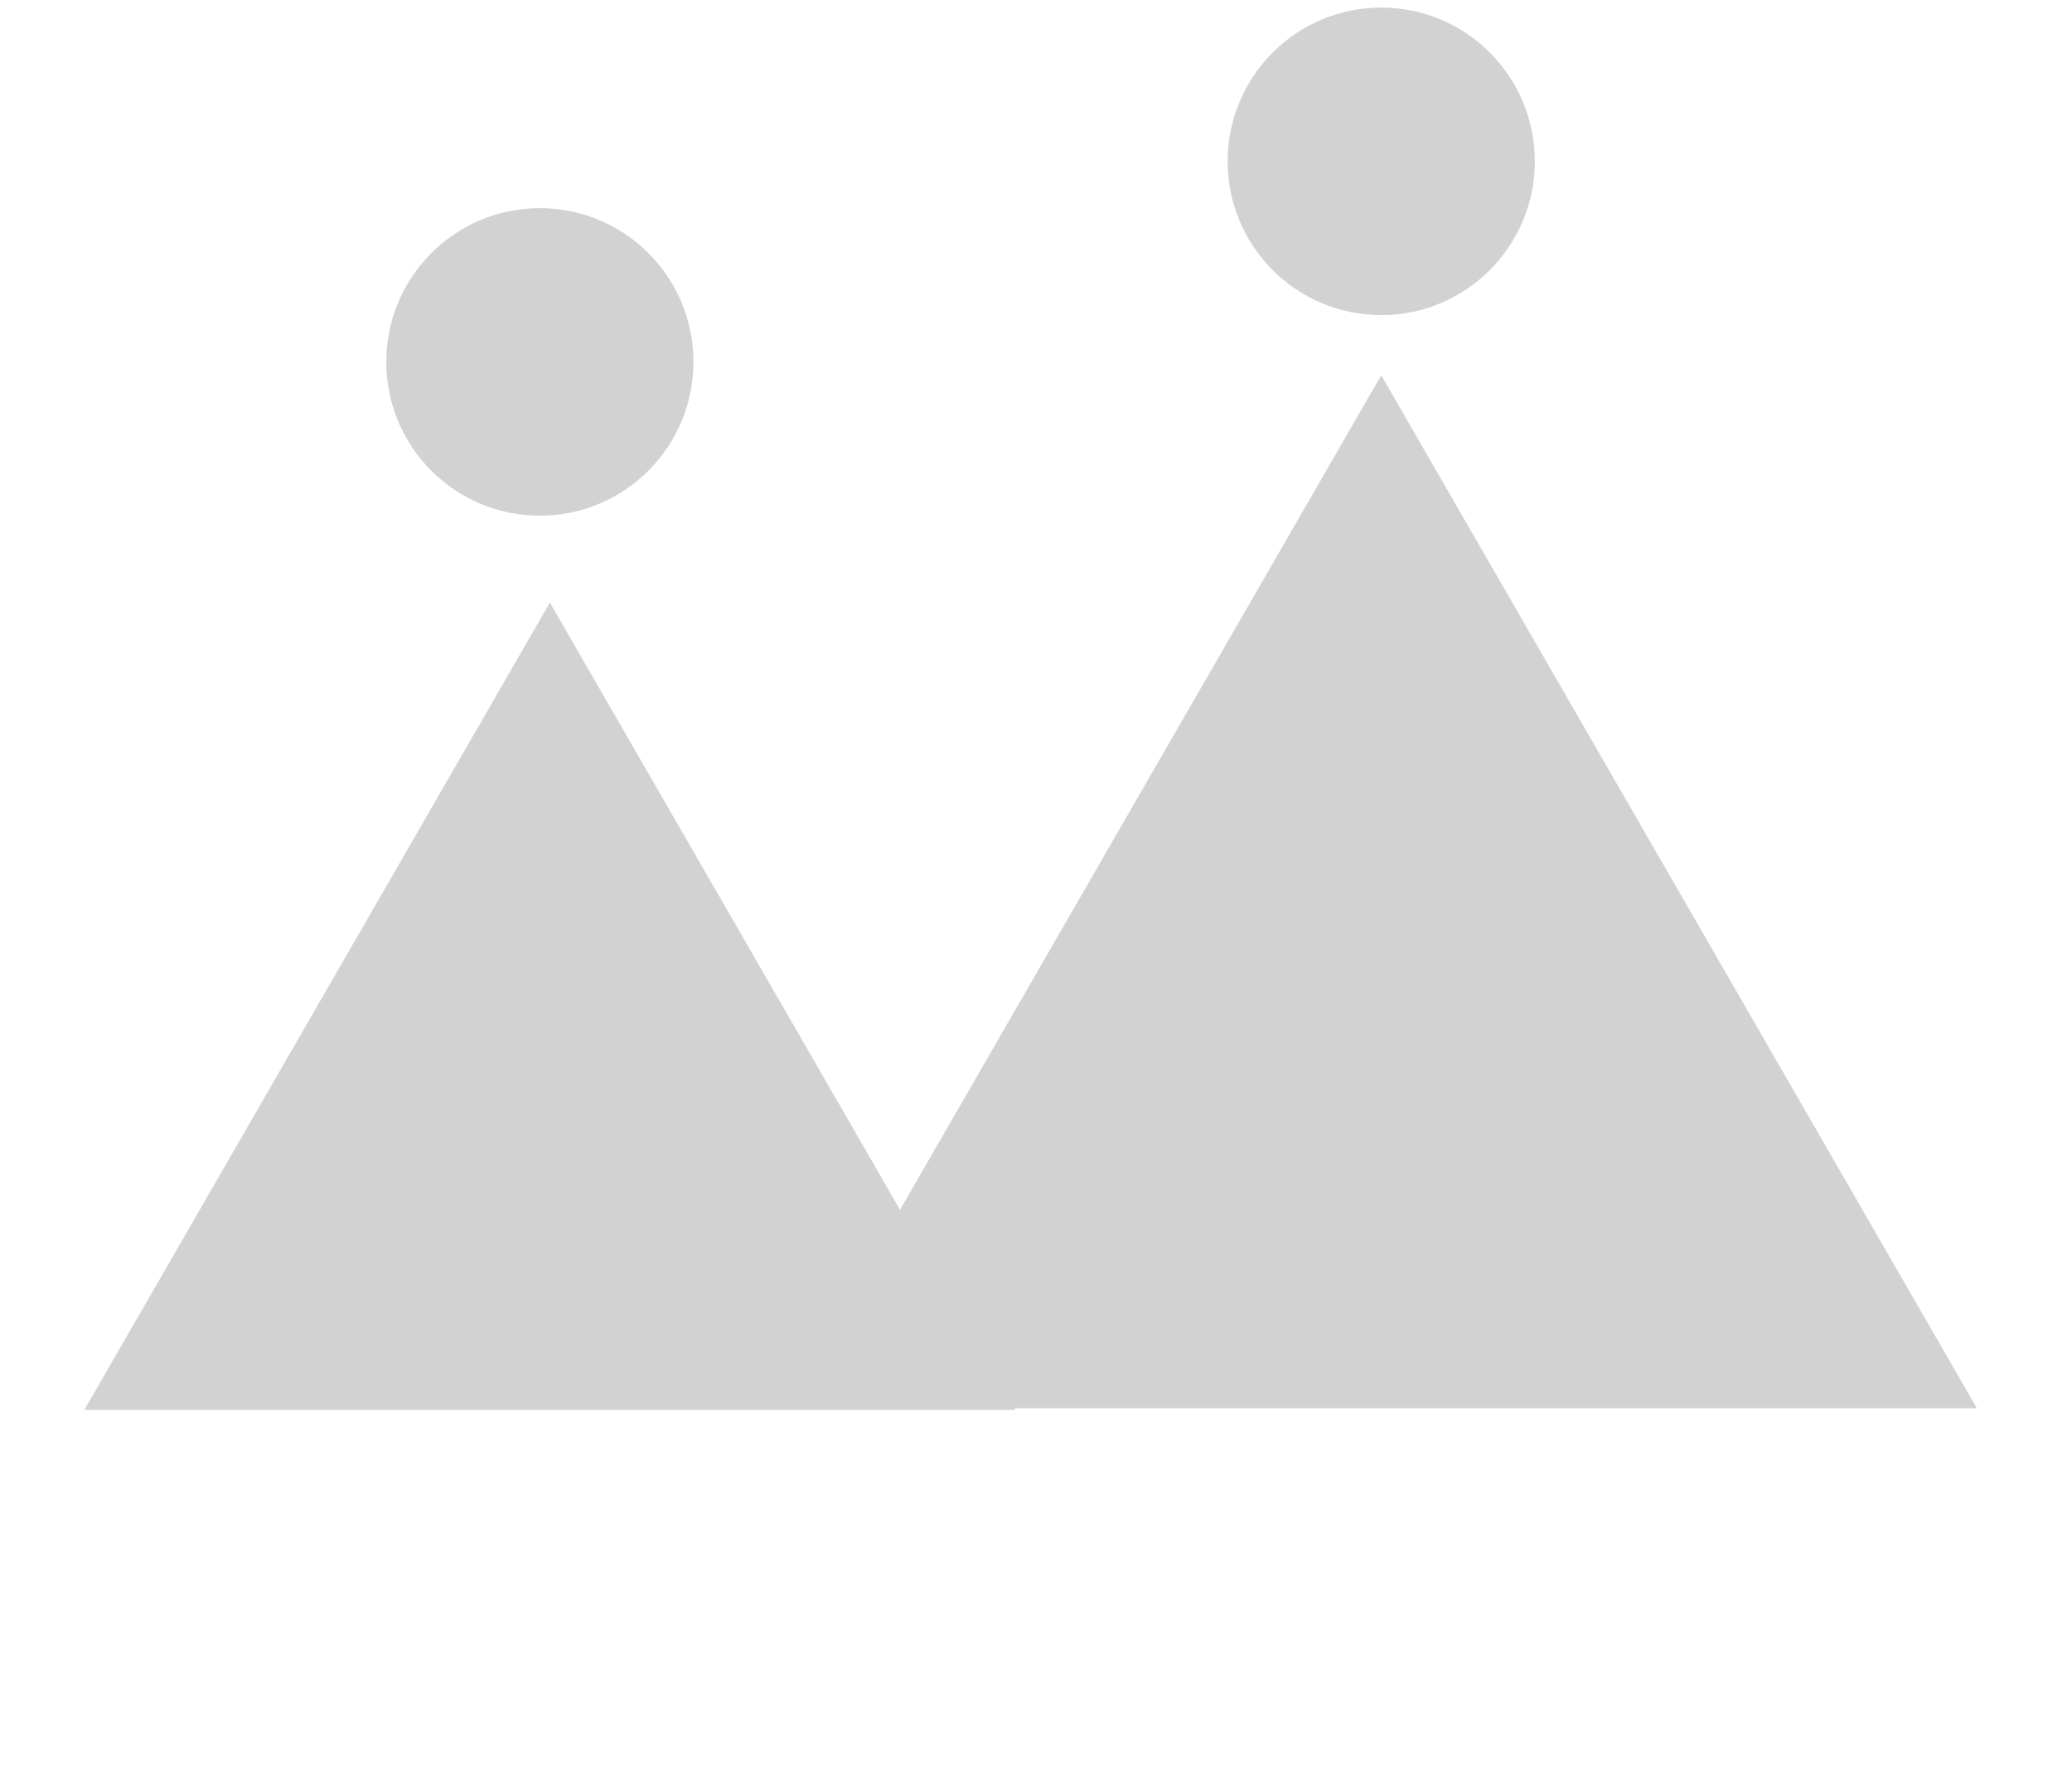
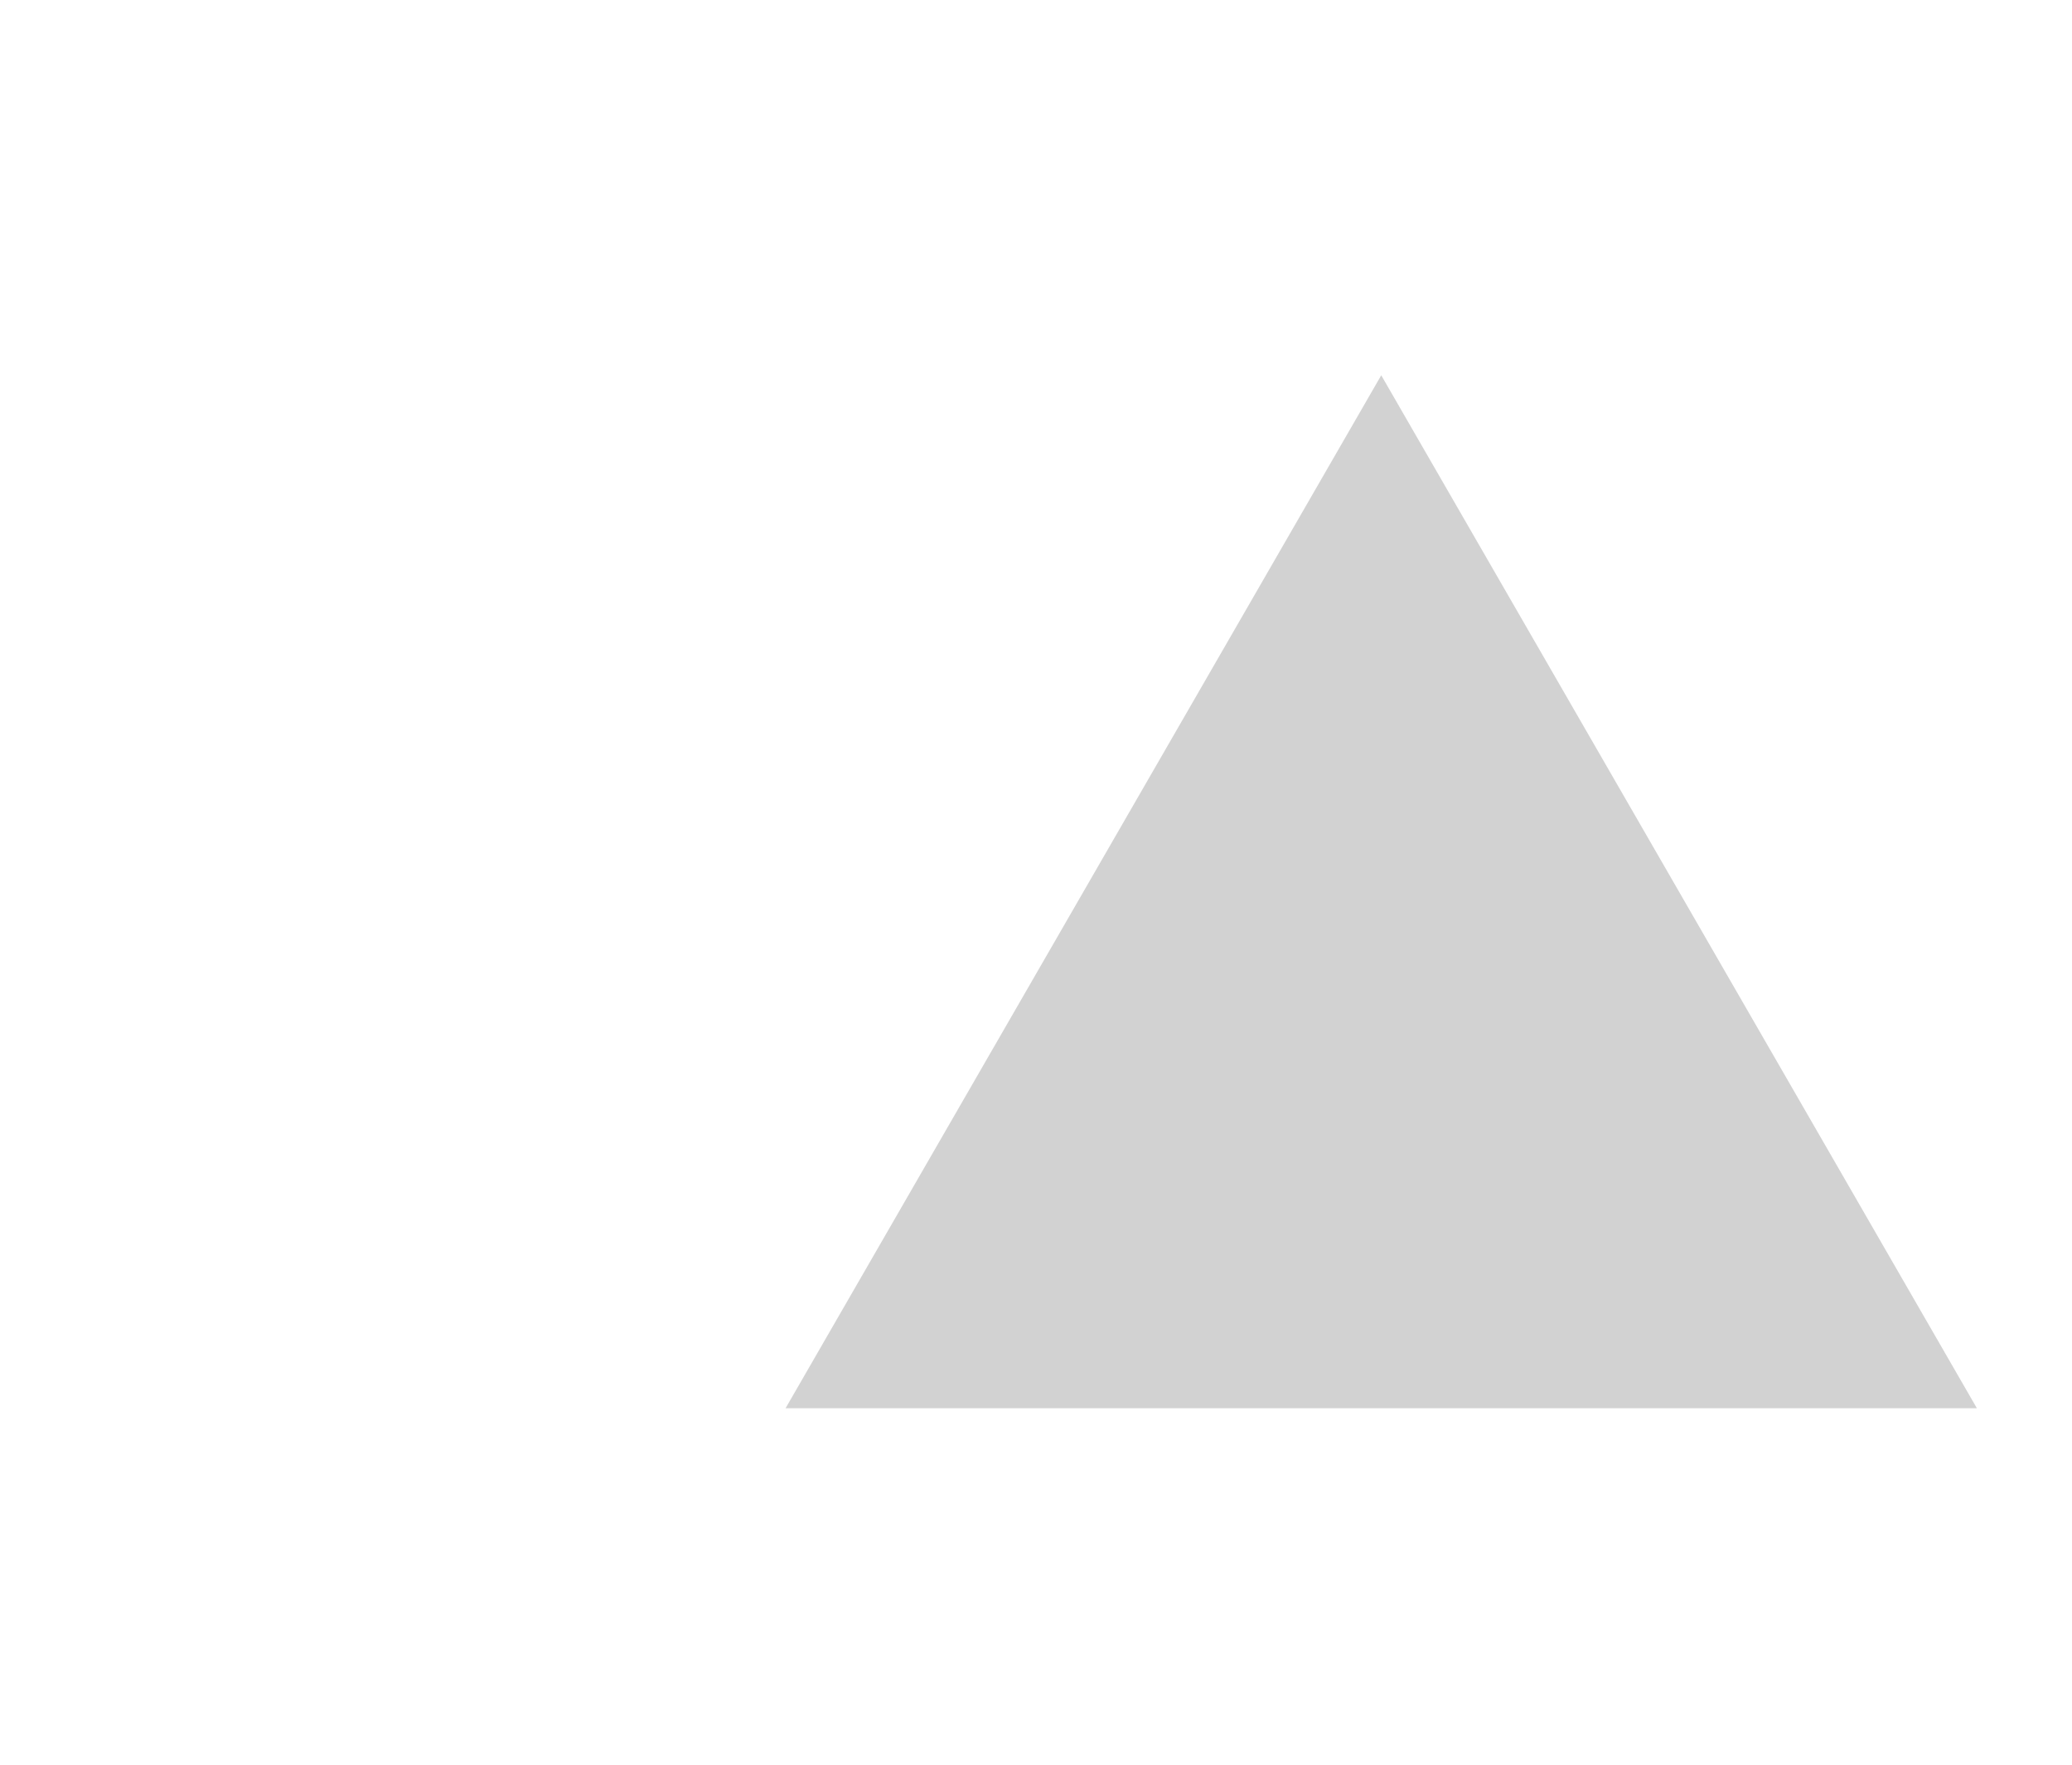
<svg xmlns="http://www.w3.org/2000/svg" viewBox="0 0 155 132" fill="#d2d2d2">
  <g style="transform: translateY(13.5px);">
-     <path d="M41.135 45.066L75.96 105.441H6.31L41.135 45.066Z" />
-     <ellipse rx="11.489" ry="11.5" transform="matrix(1 0 0 -1 40.385 27.066)" />
-     <ellipse rx="11.489" ry="11.5" transform="matrix(1 0 0 -1 103.326 12.066)" />
    <path d="M103.326 28.066L147.884 105.316H58.767L103.326 28.066Z" />
  </g>
</svg>